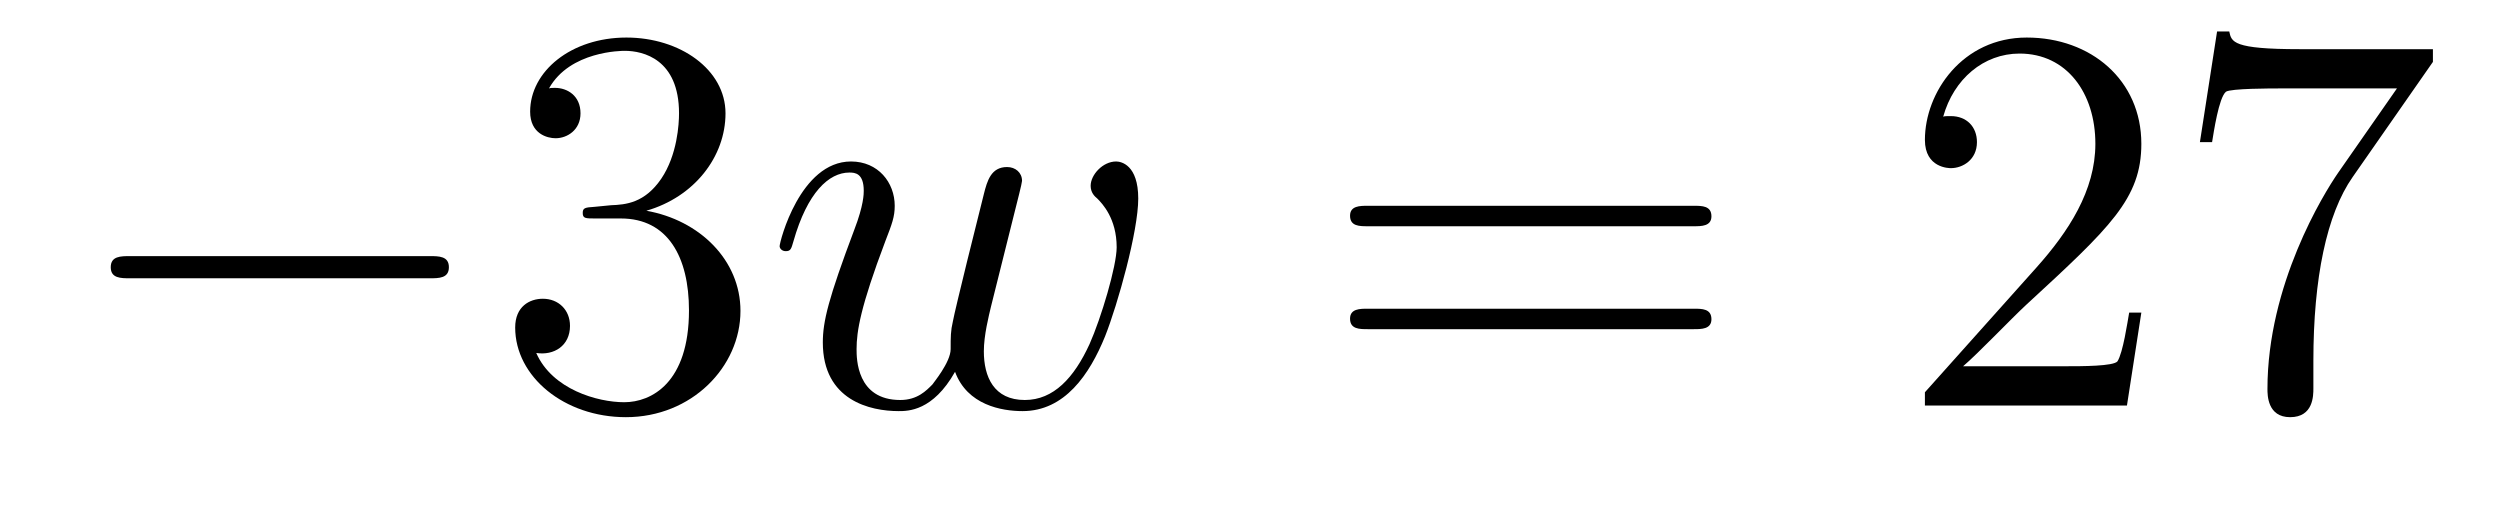
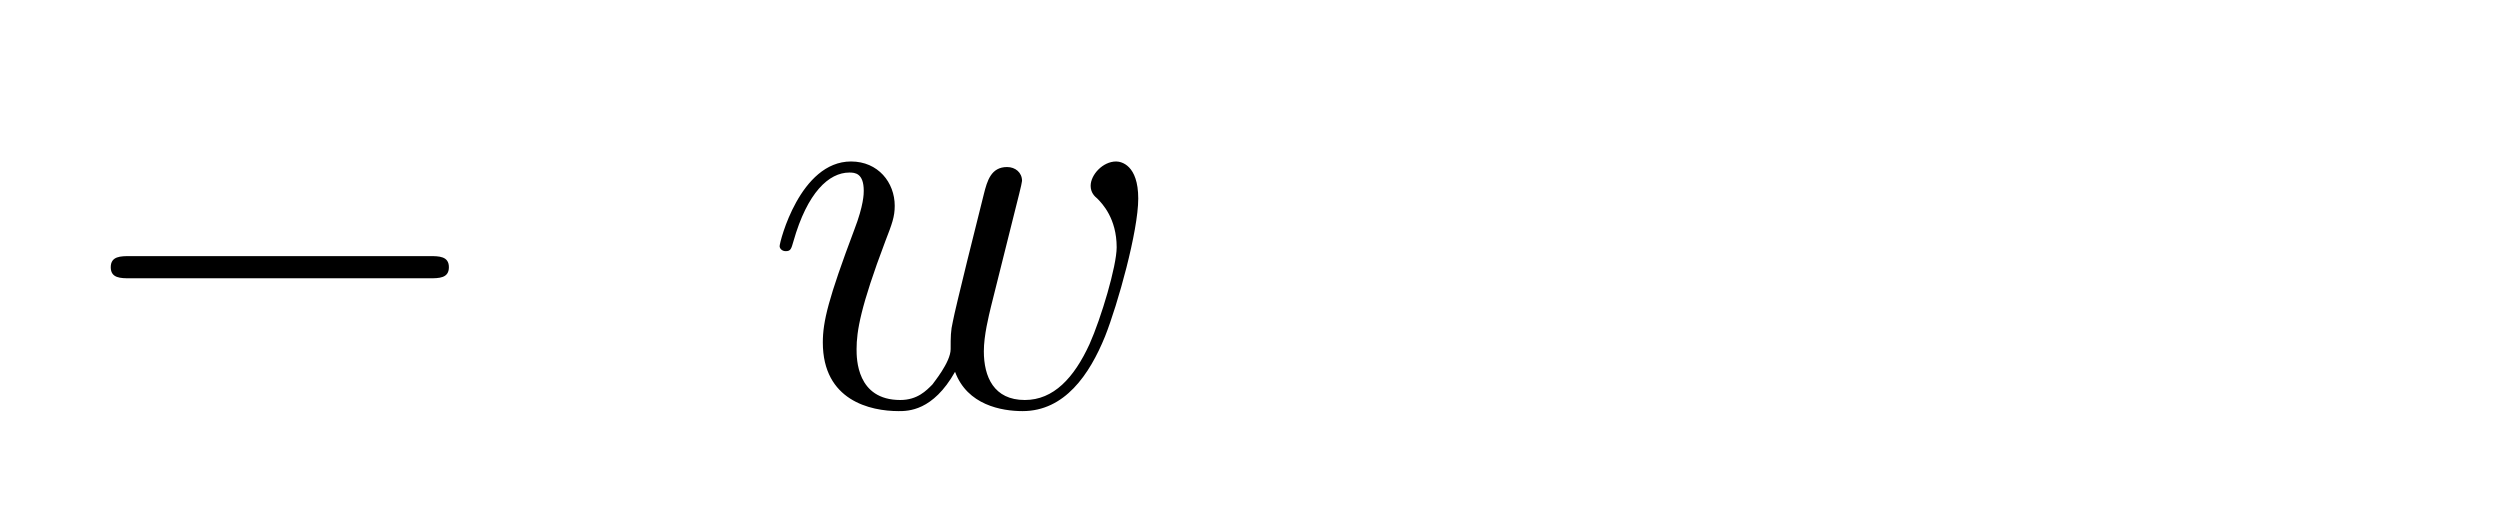
<svg xmlns="http://www.w3.org/2000/svg" height="11pt" version="1.1" viewBox="0 -11 54 11" width="54pt">
  <g id="page1">
    <g transform="matrix(1 0 0 1 -127 652)">
      <path d="M136.278 -656.989C136.481 -656.989 136.696 -656.989 136.696 -657.228C136.696 -657.468 136.481 -657.468 136.278 -657.468H129.811C129.608 -657.468 129.392 -657.468 129.392 -657.228C129.392 -656.989 129.608 -656.989 129.811 -656.989H136.278Z" fill-rule="evenodd" />
-       <path d="M139.838 -658.532C139.635 -658.52 139.587 -658.507 139.587 -658.4C139.587 -658.281 139.647 -658.281 139.862 -658.281H140.412C141.428 -658.281 141.882 -657.444 141.882 -656.296C141.882 -654.73 141.069 -654.312 140.483 -654.312C139.91 -654.312 138.929 -654.587 138.583 -655.376C138.965 -655.316 139.312 -655.531 139.312 -655.961C139.312 -656.308 139.061 -656.547 138.726 -656.547C138.439 -656.547 138.128 -656.38 138.128 -655.926C138.128 -654.862 139.192 -653.989 140.519 -653.989C141.942 -653.989 142.994 -655.077 142.994 -656.284C142.994 -657.384 142.109 -658.245 140.961 -658.448C142.001 -658.747 142.671 -659.619 142.671 -660.552C142.671 -661.496 141.691 -662.189 140.531 -662.189C139.336 -662.189 138.451 -661.46 138.451 -660.588C138.451 -660.109 138.822 -660.014 139.001 -660.014C139.252 -660.014 139.539 -660.193 139.539 -660.552C139.539 -660.934 139.252 -661.102 138.989 -661.102C138.917 -661.102 138.894 -661.102 138.858 -661.09C139.312 -661.902 140.436 -661.902 140.495 -661.902C140.89 -661.902 141.667 -661.723 141.667 -660.552C141.667 -660.325 141.631 -659.655 141.284 -659.141C140.926 -658.615 140.519 -658.579 140.196 -658.567L139.838 -658.532Z" fill-rule="evenodd" />
      <path d="M147.629 -654.969C147.893 -654.252 148.633 -654.12 149.088 -654.12C149.996 -654.12 150.534 -654.909 150.869 -655.734C151.144 -656.427 151.586 -658.006 151.586 -658.711C151.586 -659.44 151.216 -659.512 151.108 -659.512C150.821 -659.512 150.558 -659.225 150.558 -658.986C150.558 -658.842 150.642 -658.759 150.702 -658.711C150.809 -658.603 151.12 -658.281 151.12 -657.659C151.12 -657.252 150.785 -656.129 150.534 -655.567C150.199 -654.838 149.757 -654.36 149.136 -654.36C148.466 -654.36 148.251 -654.862 148.251 -655.412C148.251 -655.758 148.358 -656.177 148.406 -656.38L148.908 -658.388C148.968 -658.627 149.076 -659.046 149.076 -659.093C149.076 -659.273 148.932 -659.392 148.753 -659.392C148.406 -659.392 148.323 -659.093 148.251 -658.807C148.132 -658.34 147.629 -656.32 147.582 -656.057C147.534 -655.854 147.534 -655.722 147.534 -655.459C147.534 -655.173 147.151 -654.718 147.139 -654.694C147.008 -654.563 146.817 -654.36 146.446 -654.36C145.502 -654.36 145.502 -655.256 145.502 -655.459C145.502 -655.842 145.585 -656.368 146.123 -657.79C146.267 -658.161 146.326 -658.316 146.326 -658.555C146.326 -659.058 145.968 -659.512 145.382 -659.512C144.282 -659.512 143.84 -657.778 143.84 -657.683C143.84 -657.635 143.888 -657.575 143.972 -657.575C144.079 -657.575 144.091 -657.623 144.139 -657.79C144.438 -658.842 144.904 -659.273 145.346 -659.273C145.466 -659.273 145.657 -659.261 145.657 -658.878C145.657 -658.818 145.657 -658.567 145.454 -658.041C144.892 -656.547 144.773 -656.057 144.773 -655.603C144.773 -654.348 145.8 -654.12 146.41 -654.12C146.613 -654.12 147.151 -654.12 147.629 -654.969Z" fill-rule="evenodd" />
-       <path d="M163.585 -658.113C163.752 -658.113 163.967 -658.113 163.967 -658.328C163.967 -658.555 163.764 -658.555 163.585 -658.555H156.544C156.376 -658.555 156.161 -658.555 156.161 -658.34C156.161 -658.113 156.364 -658.113 156.544 -658.113H163.585ZM163.585 -655.89C163.752 -655.89 163.967 -655.89 163.967 -656.105C163.967 -656.332 163.764 -656.332 163.585 -656.332H156.544C156.376 -656.332 156.161 -656.332 156.161 -656.117C156.161 -655.89 156.364 -655.89 156.544 -655.89H163.585Z" fill-rule="evenodd" />
-       <path d="M173.253 -656.248H172.99C172.954 -656.045 172.858 -655.387 172.738 -655.196C172.655 -655.089 171.973 -655.089 171.615 -655.089H169.403C169.726 -655.364 170.455 -656.129 170.766 -656.416C172.583 -658.089 173.253 -658.711 173.253 -659.894C173.253 -661.269 172.165 -662.189 170.778 -662.189S168.578 -661.006 168.578 -659.978C168.578 -659.368 169.105 -659.368 169.14 -659.368C169.392 -659.368 169.702 -659.547 169.702 -659.93C169.702 -660.265 169.475 -660.492 169.14 -660.492C169.033 -660.492 169.009 -660.492 168.973 -660.48C169.2 -661.293 169.846 -661.843 170.623 -661.843C171.639 -661.843 172.26 -660.994 172.26 -659.894C172.26 -658.878 171.675 -657.993 170.993 -657.228L168.578 -654.527V-654.24H172.942L173.253 -656.248ZM179.551 -661.663V-661.938H176.67C175.224 -661.938 175.2 -662.094 175.152 -662.321H174.889L174.518 -659.93H174.781C174.817 -660.145 174.925 -660.887 175.08 -661.018C175.176 -661.09 176.072 -661.09 176.24 -661.09H178.774L177.507 -659.273C177.184 -658.807 175.977 -656.846 175.977 -654.599C175.977 -654.467 175.977 -653.989 176.467 -653.989C176.969 -653.989 176.969 -654.455 176.969 -654.611V-655.208C176.969 -656.989 177.256 -658.376 177.818 -659.177L179.551 -661.663Z" fill-rule="evenodd" />
    </g>
  </g>
</svg>